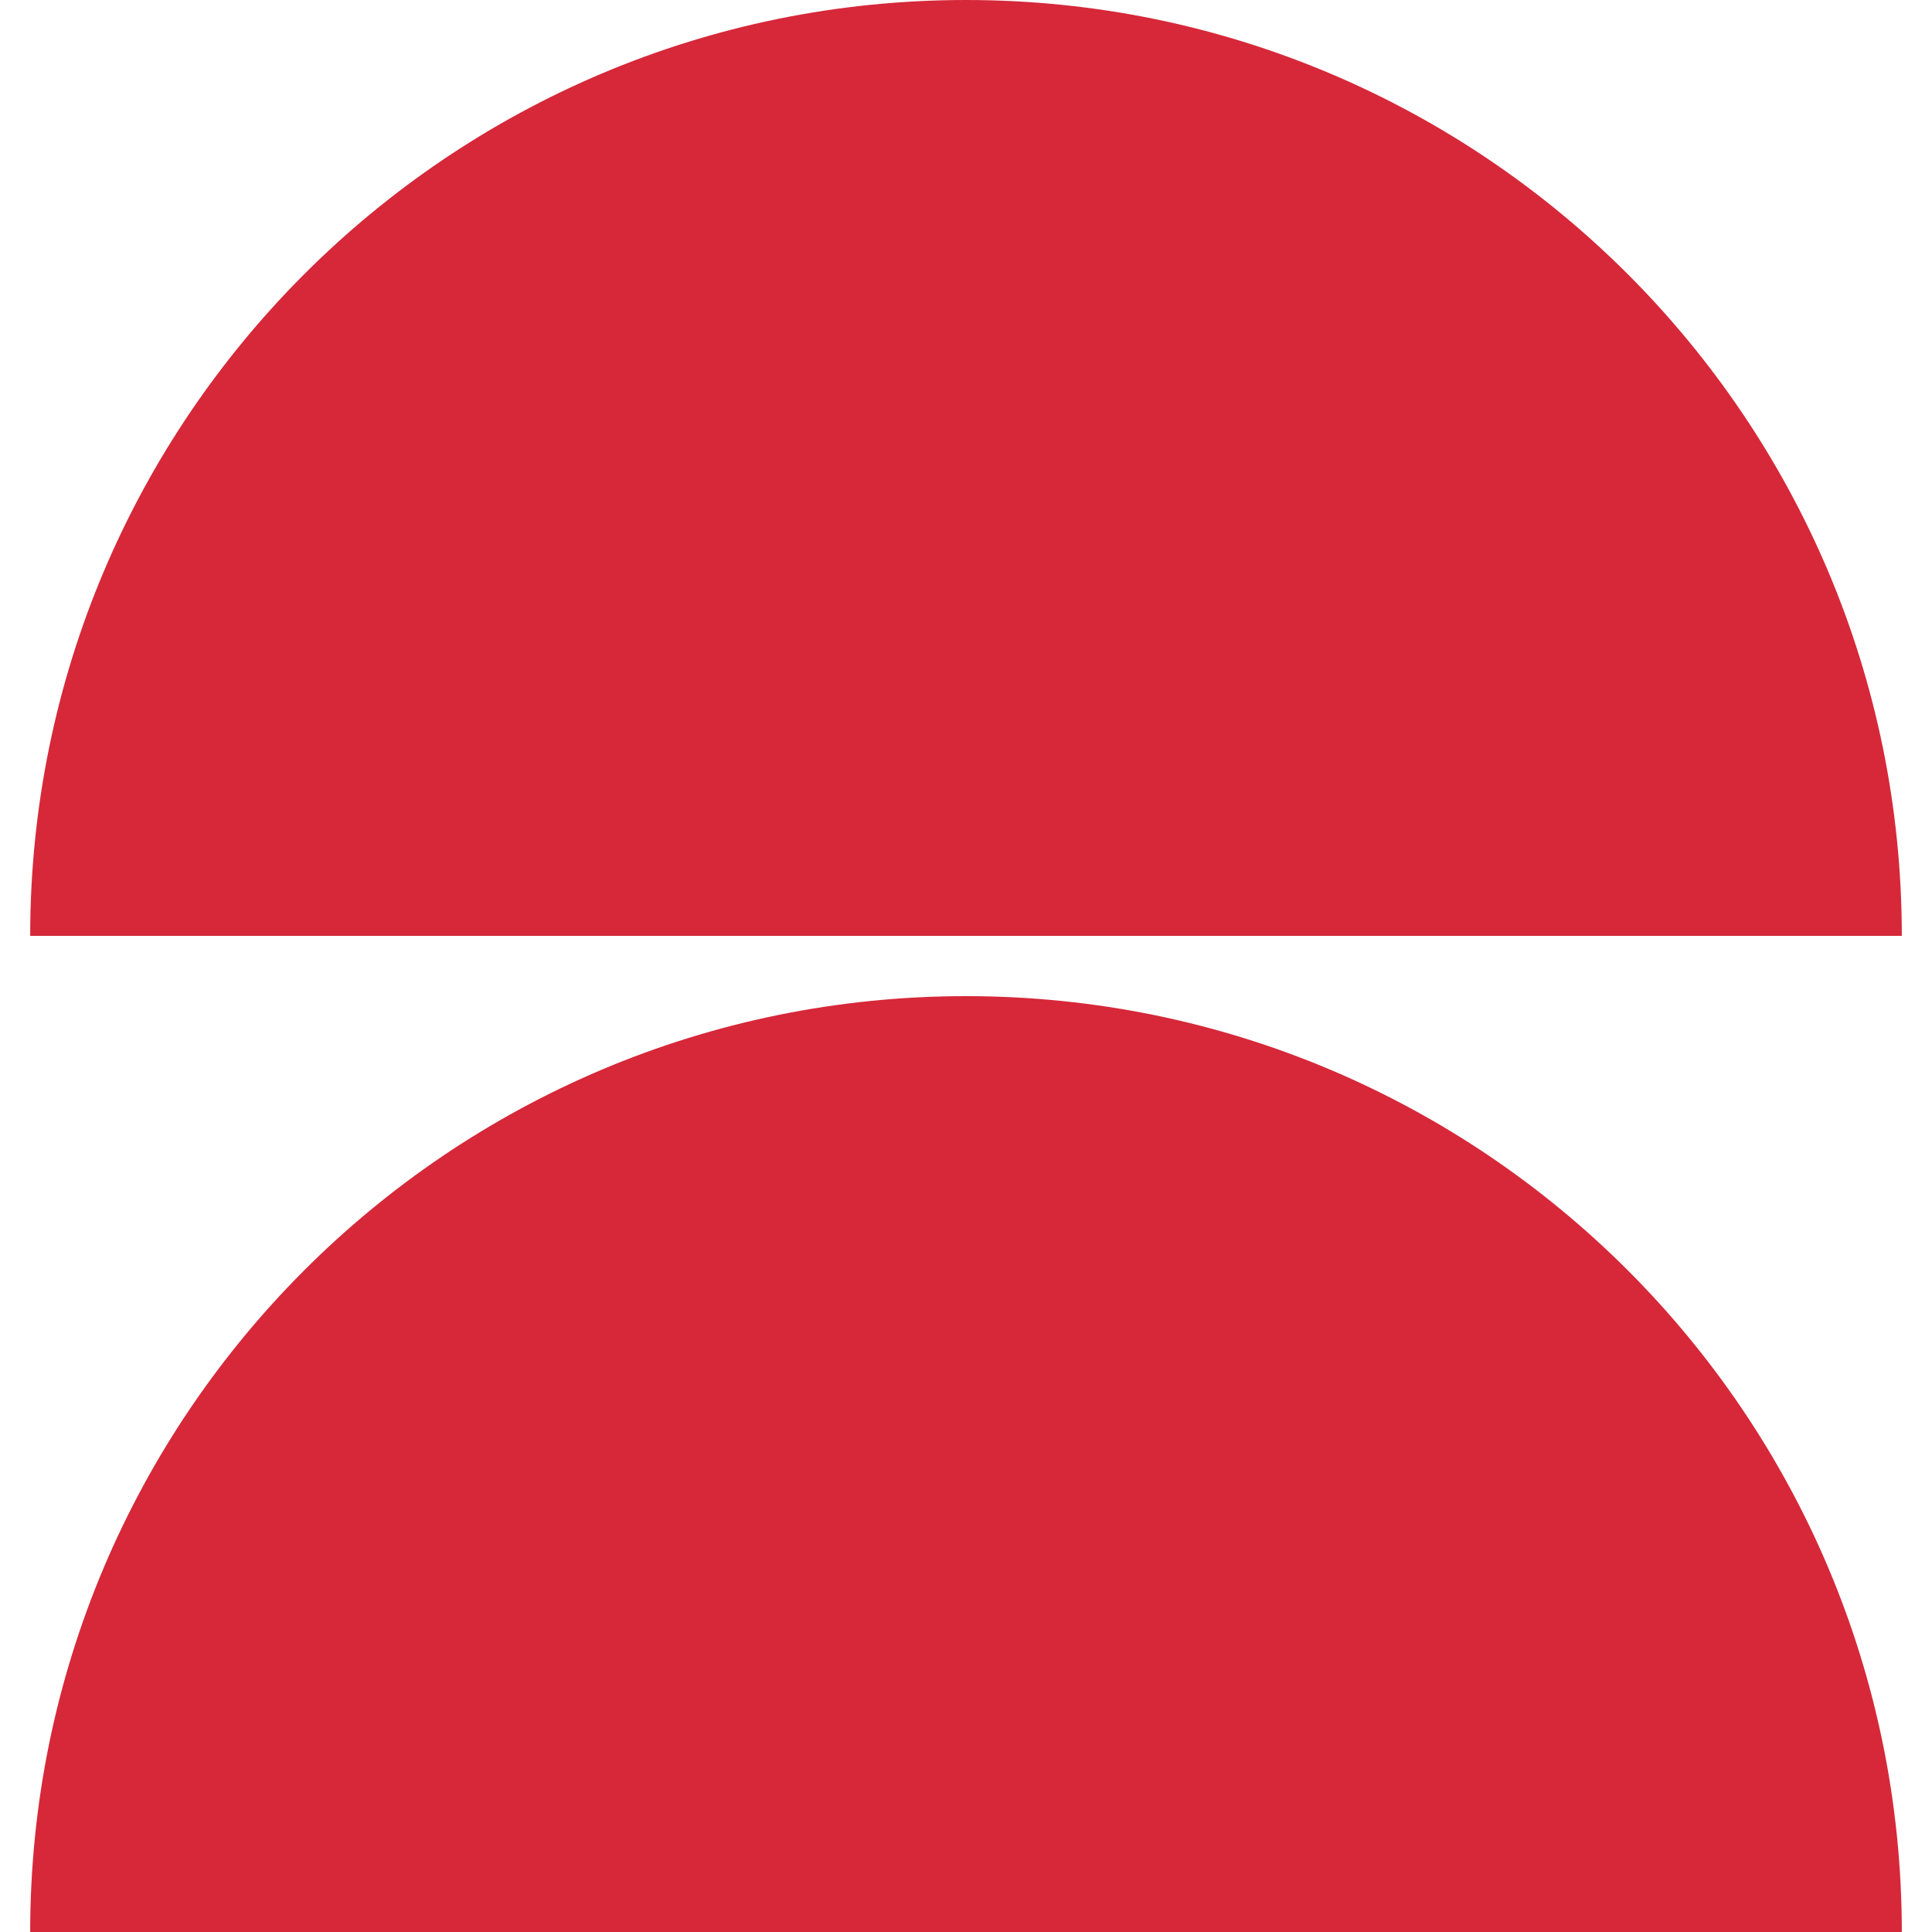
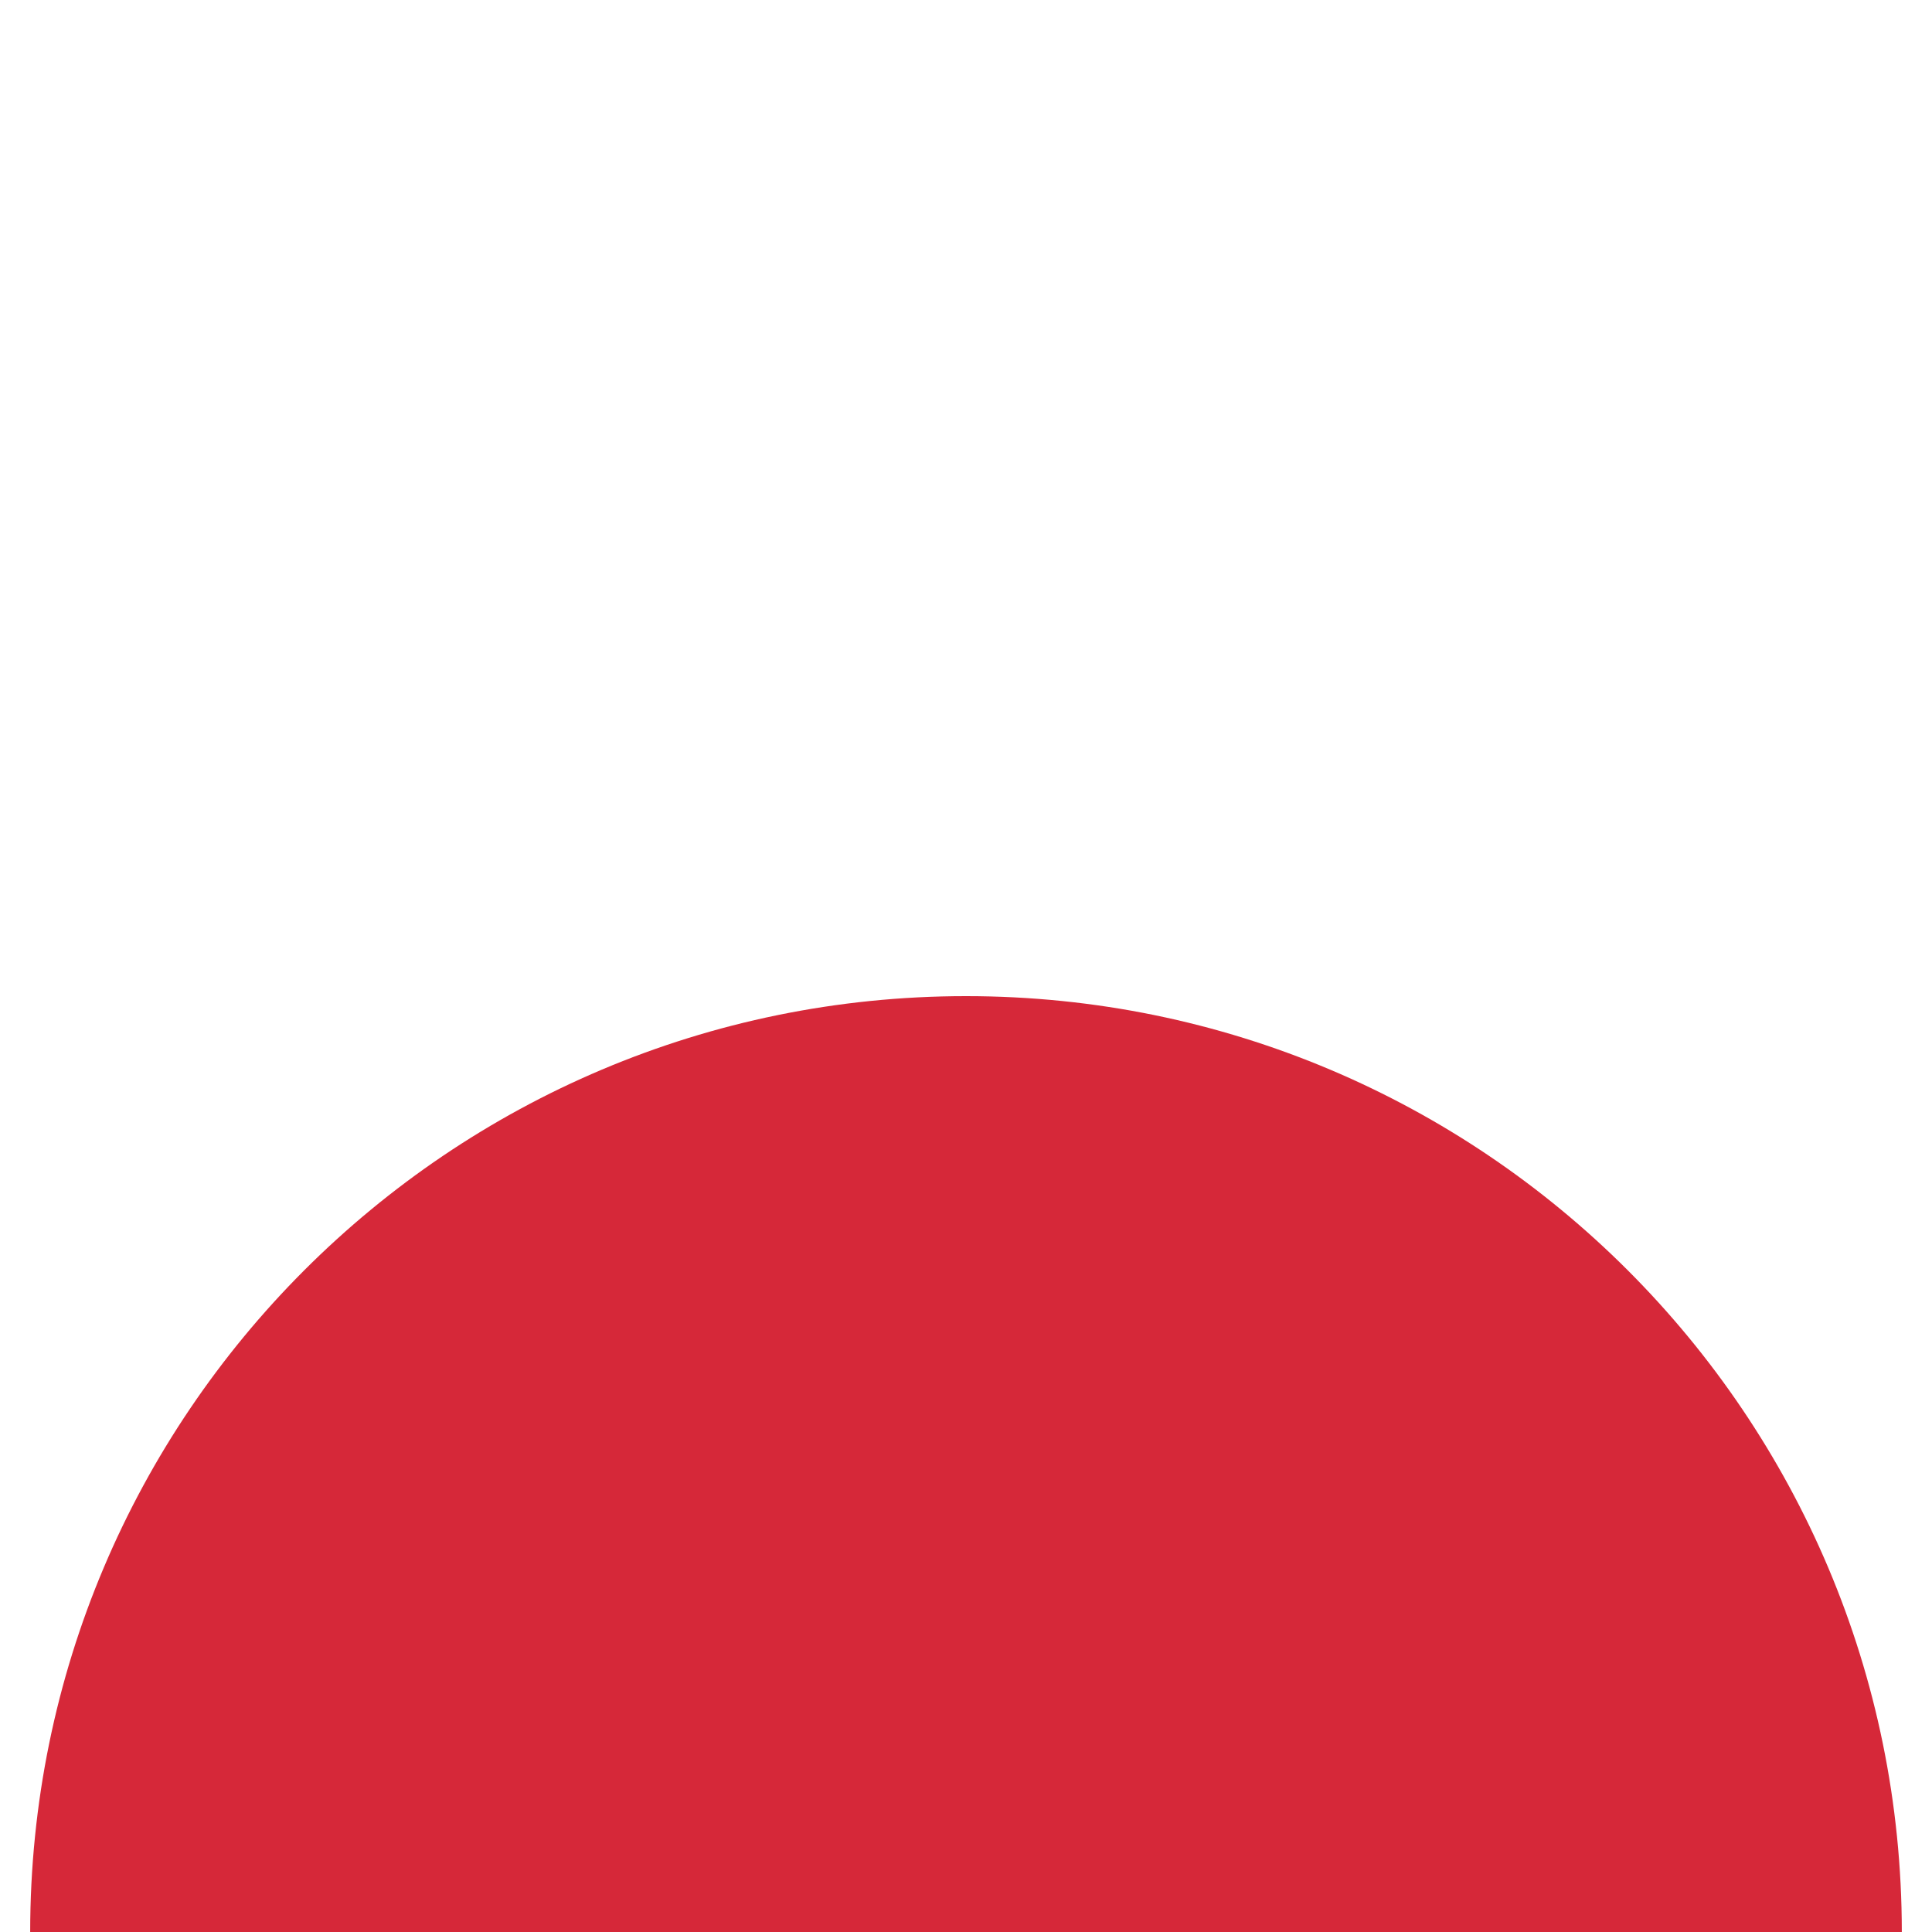
<svg xmlns="http://www.w3.org/2000/svg" preserveAspectRatio="xMidYMid meet" data-bbox="22.5 20 155 160" viewBox="22.5 20 155 160" height="200" width="200" data-type="color" role="presentation" aria-hidden="true" aria-label="">
  <defs>
    <style>#comp-lrqm58vn__item-ker6vlz9 svg [data-color="1"] {fill: #D62839;}</style>
  </defs>
  <g>
-     <path d="M100 20c-42.802 0-77.5 34.7-77.5 77.505h155C177.5 54.7 142.802 20 100 20z" fill="#D62839" clip-rule="evenodd" fill-rule="evenodd" data-color="1" />
    <path d="M100 102.496c-42.802 0-77.5 34.7-77.5 77.504h155c0-42.804-34.698-77.504-77.5-77.504z" fill="#D62839" clip-rule="evenodd" fill-rule="evenodd" data-color="1" />
  </g>
</svg>